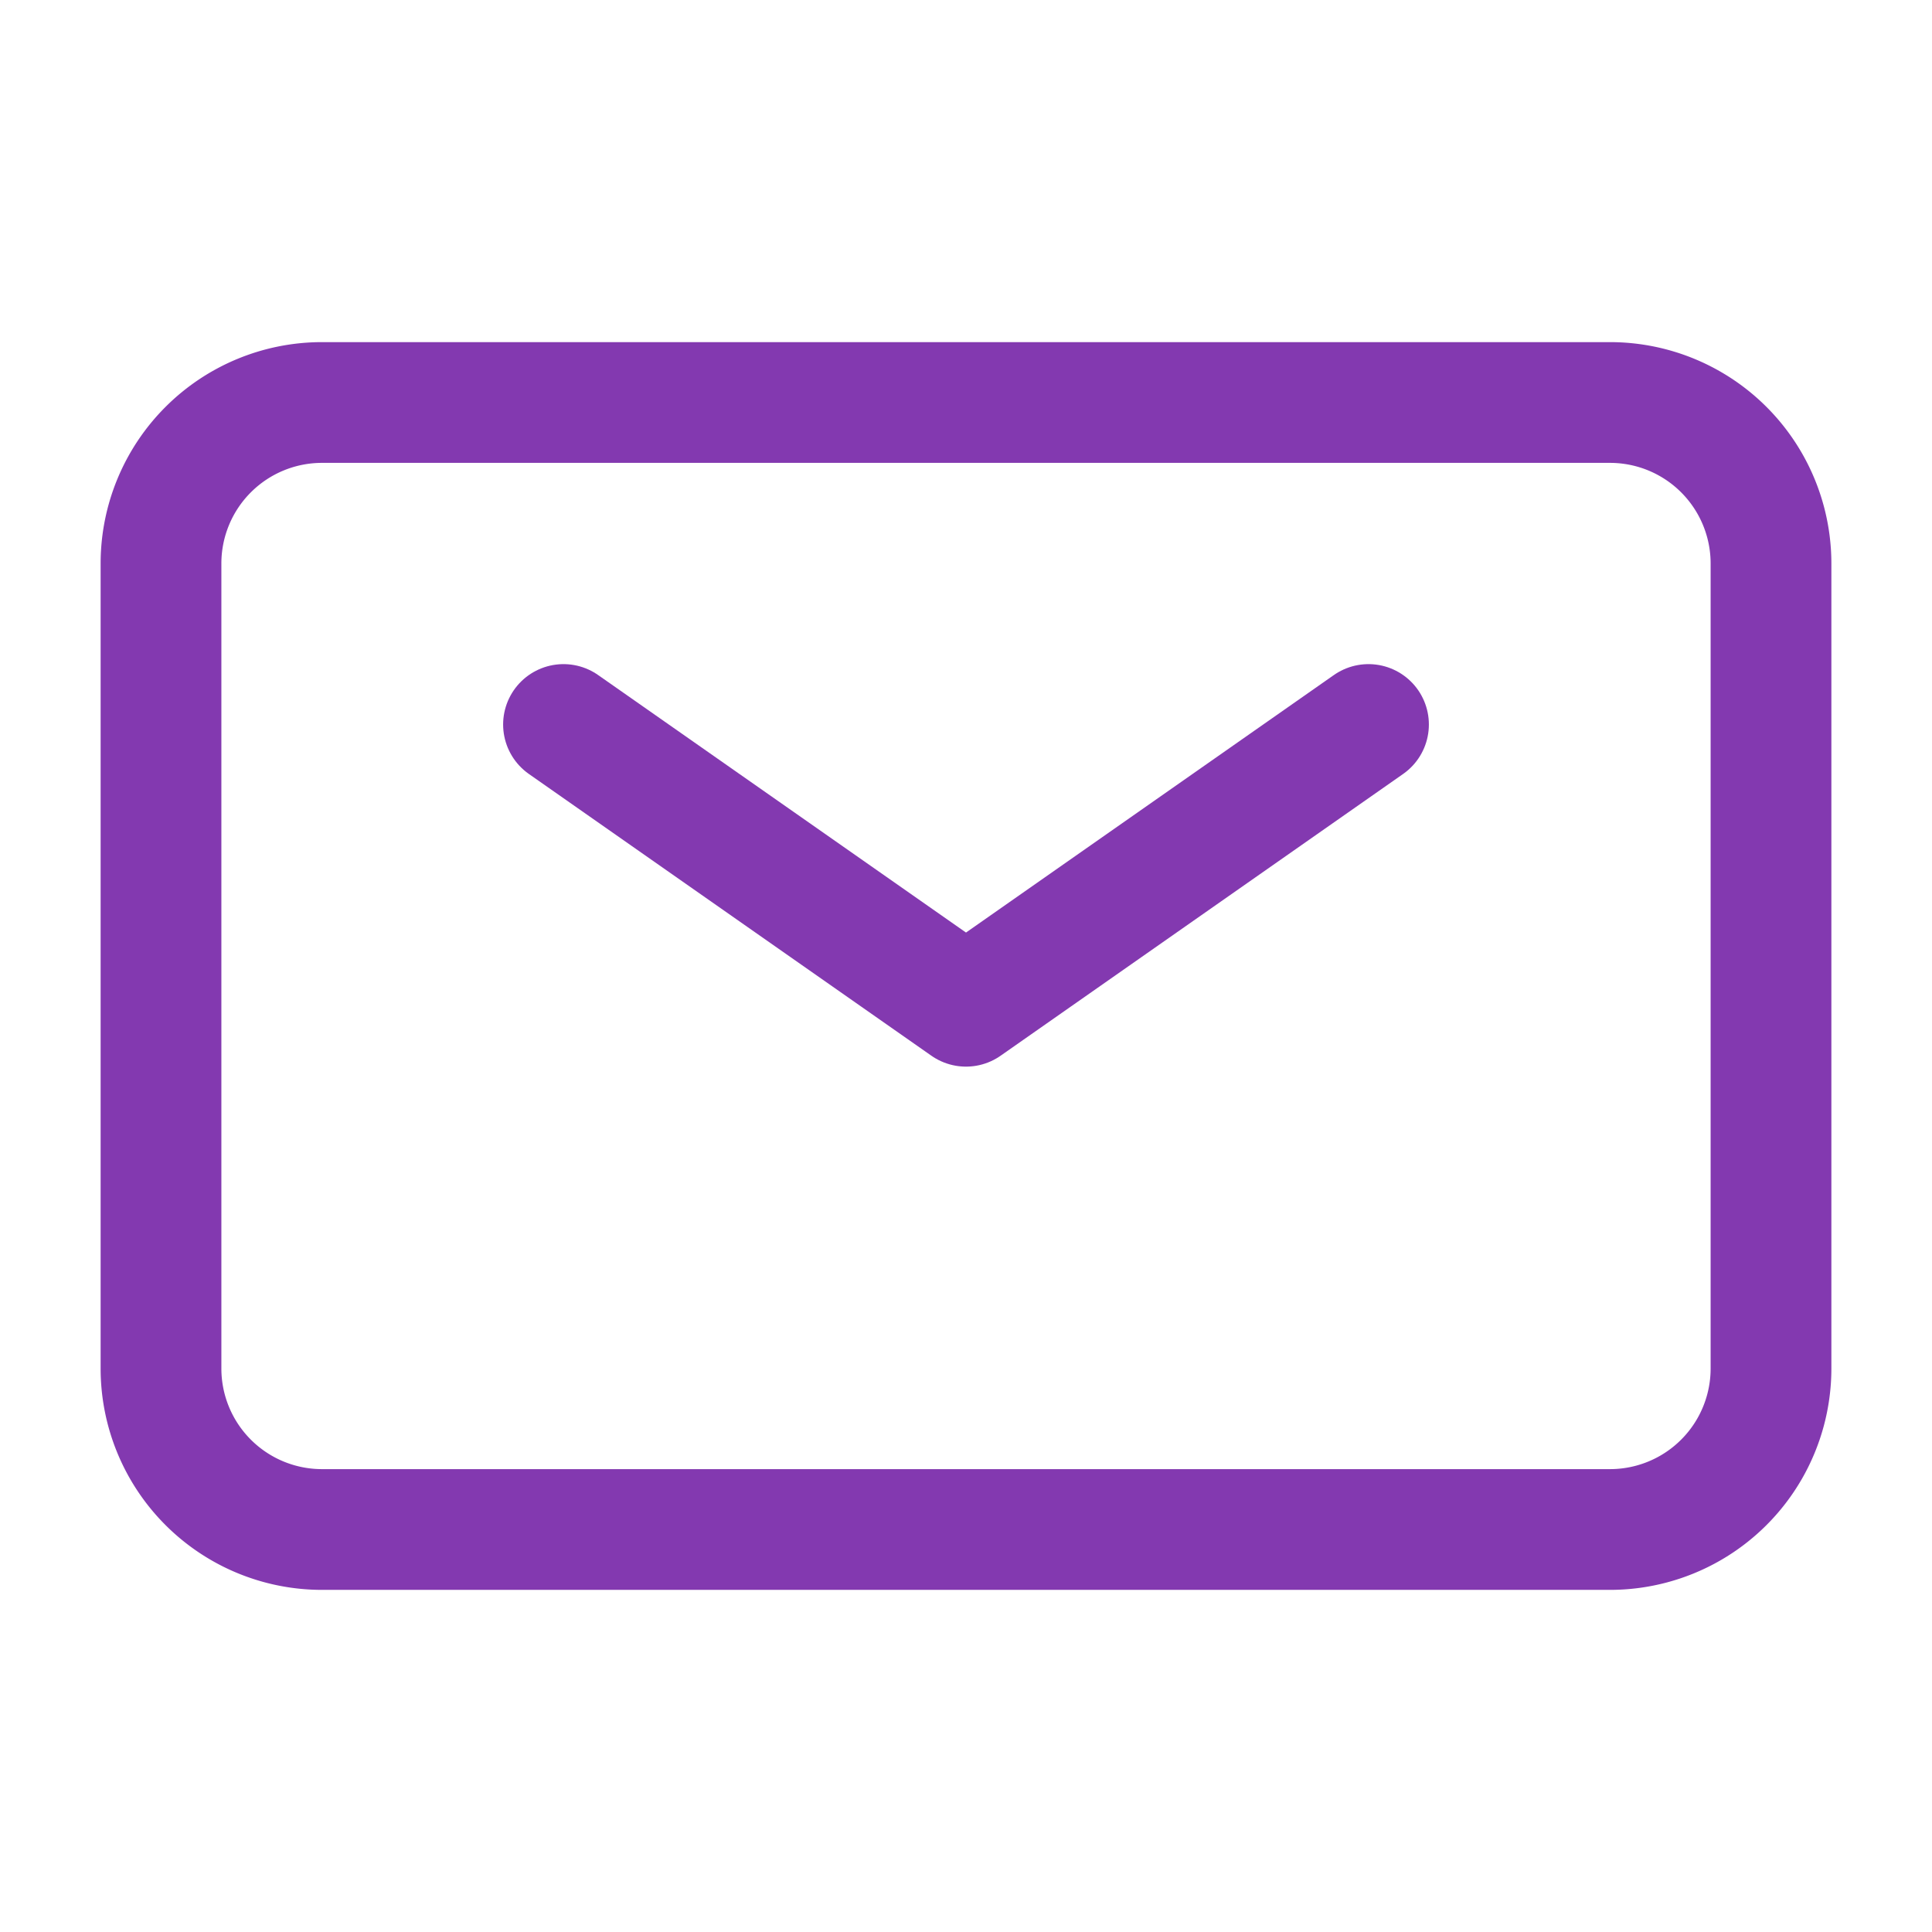
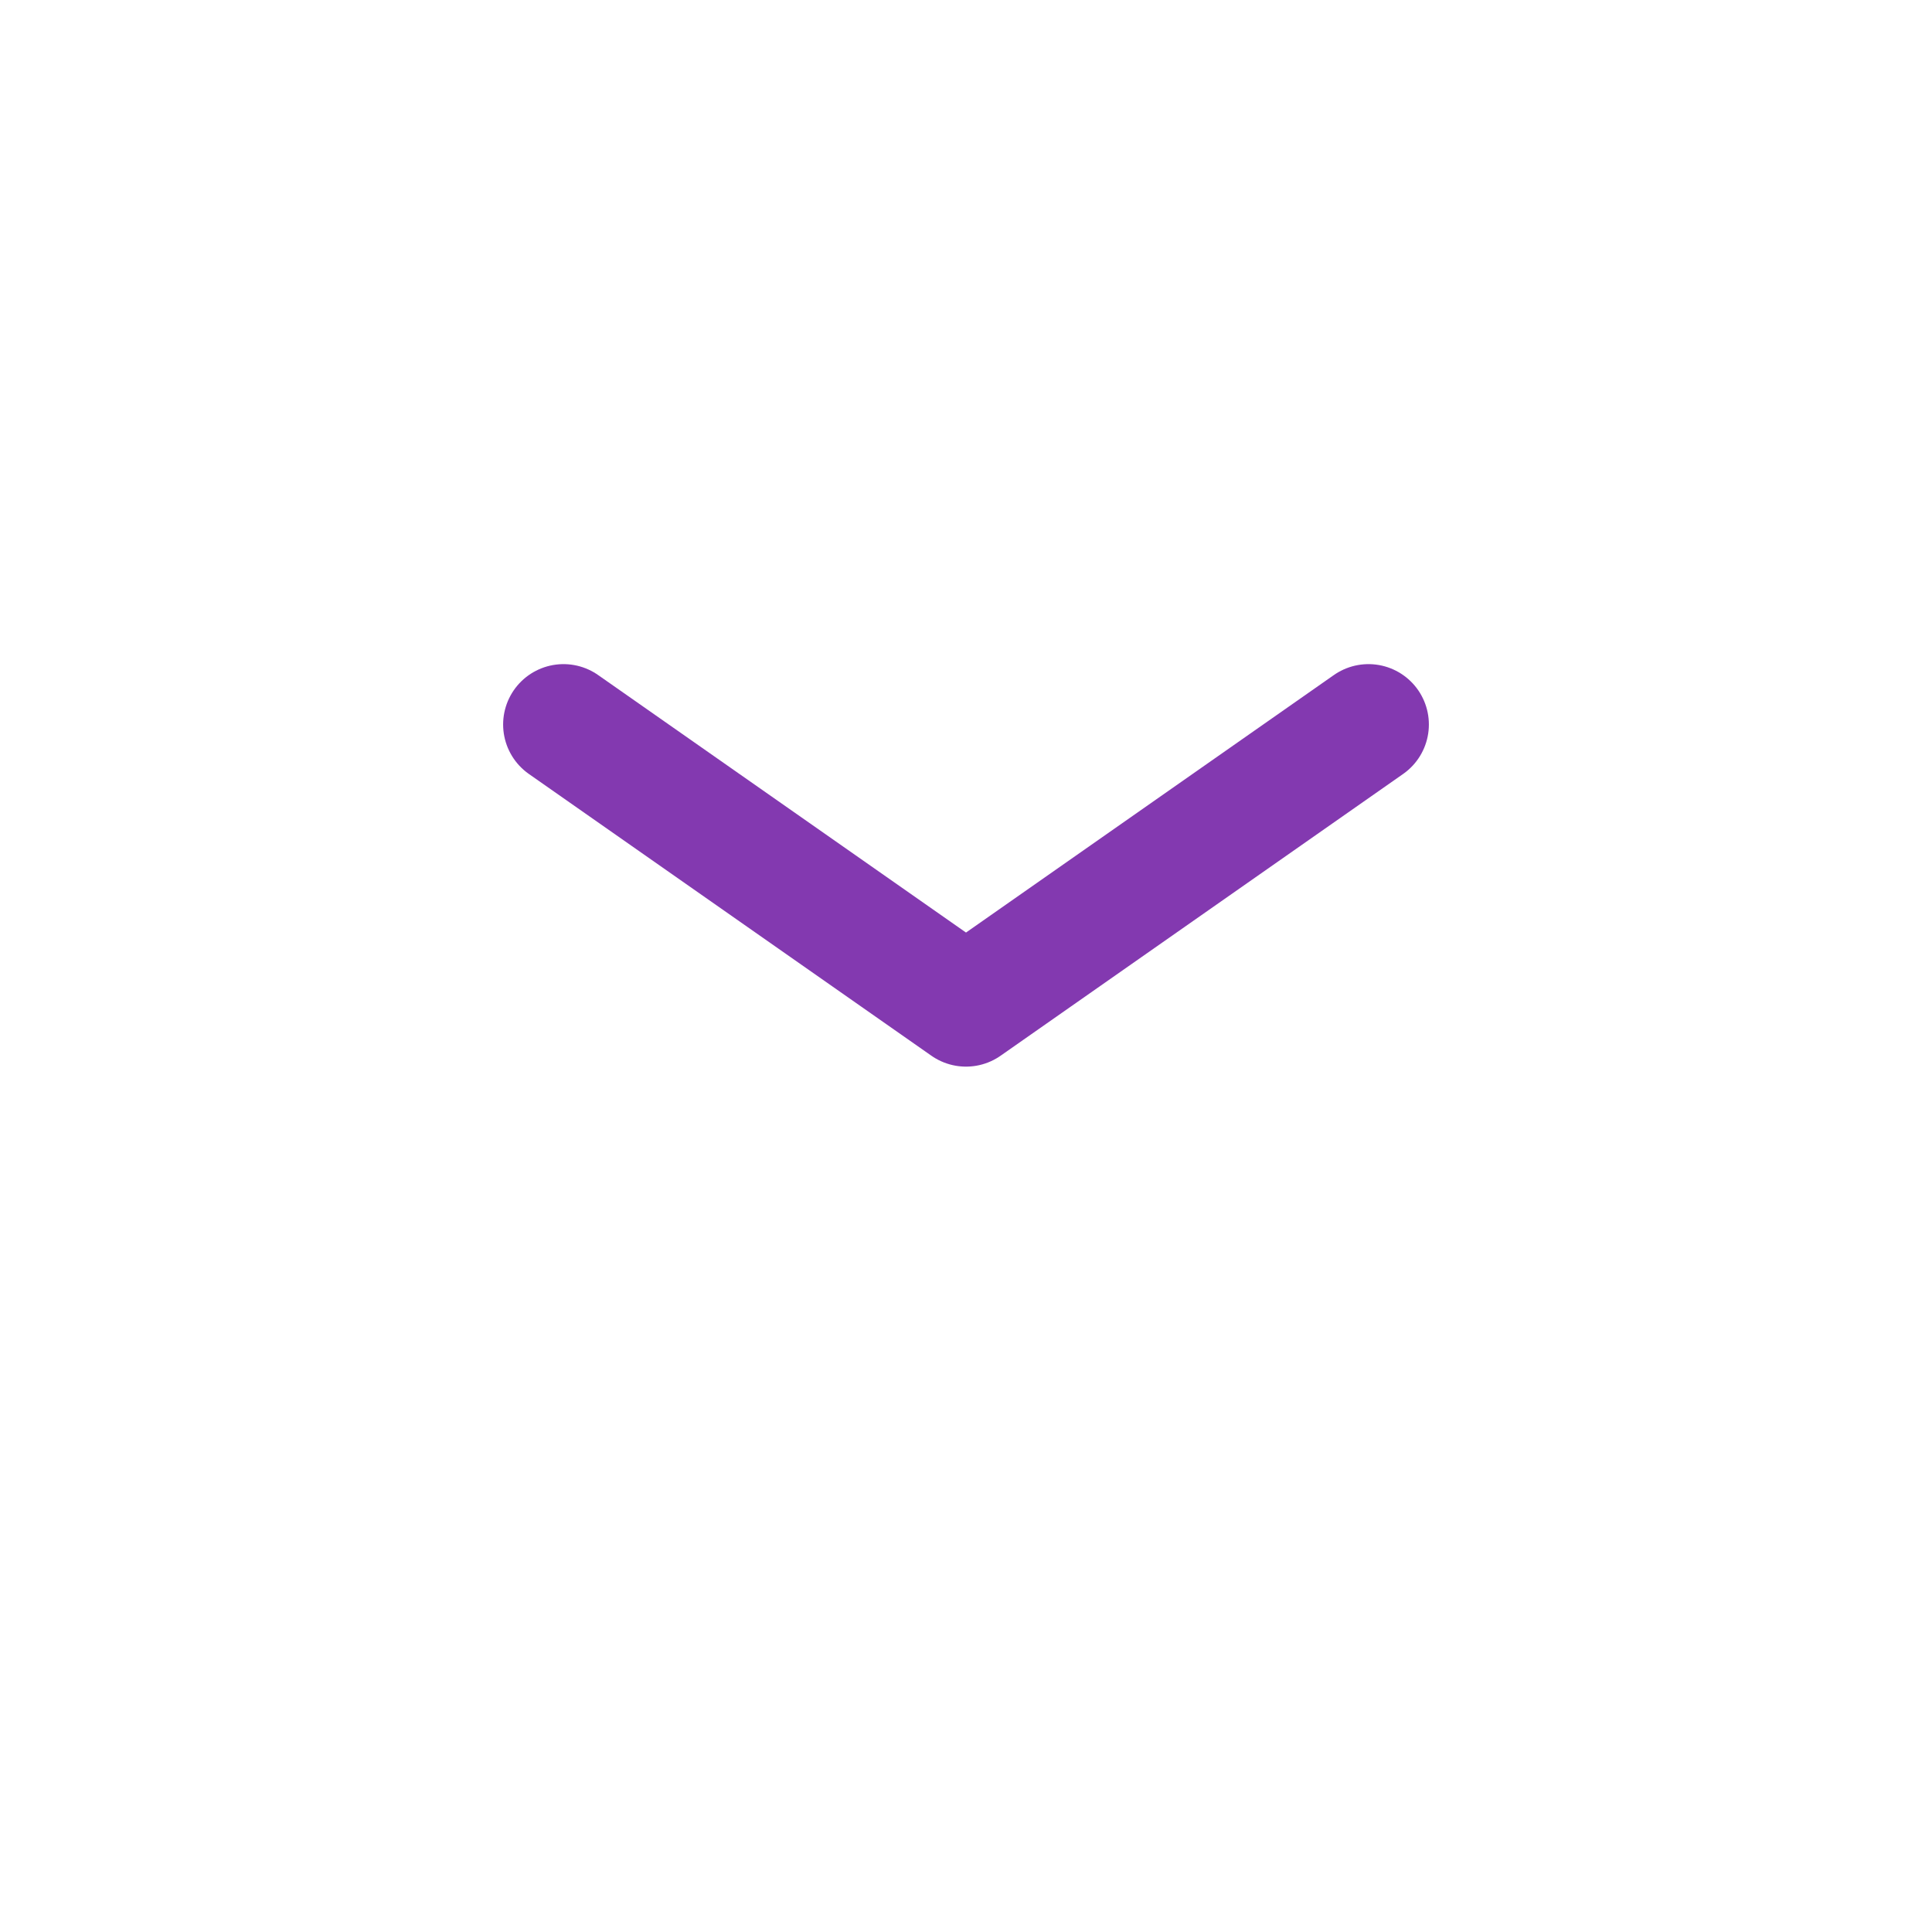
<svg xmlns="http://www.w3.org/2000/svg" width="24" height="24" fill="none" stroke-width="1.5" color="#8339b0">
  <path stroke="#8339b0" stroke-linecap="round" stroke-linejoin="round" d="m7 9 5 3.5L17 9" />
-   <path stroke="#8339b0" d="M2 17V7a2 2 0 0 1 2-2h16a2 2 0 0 1 2 2v10a2 2 0 0 1-2 2H4a2 2 0 0 1-2-2z" />
</svg>